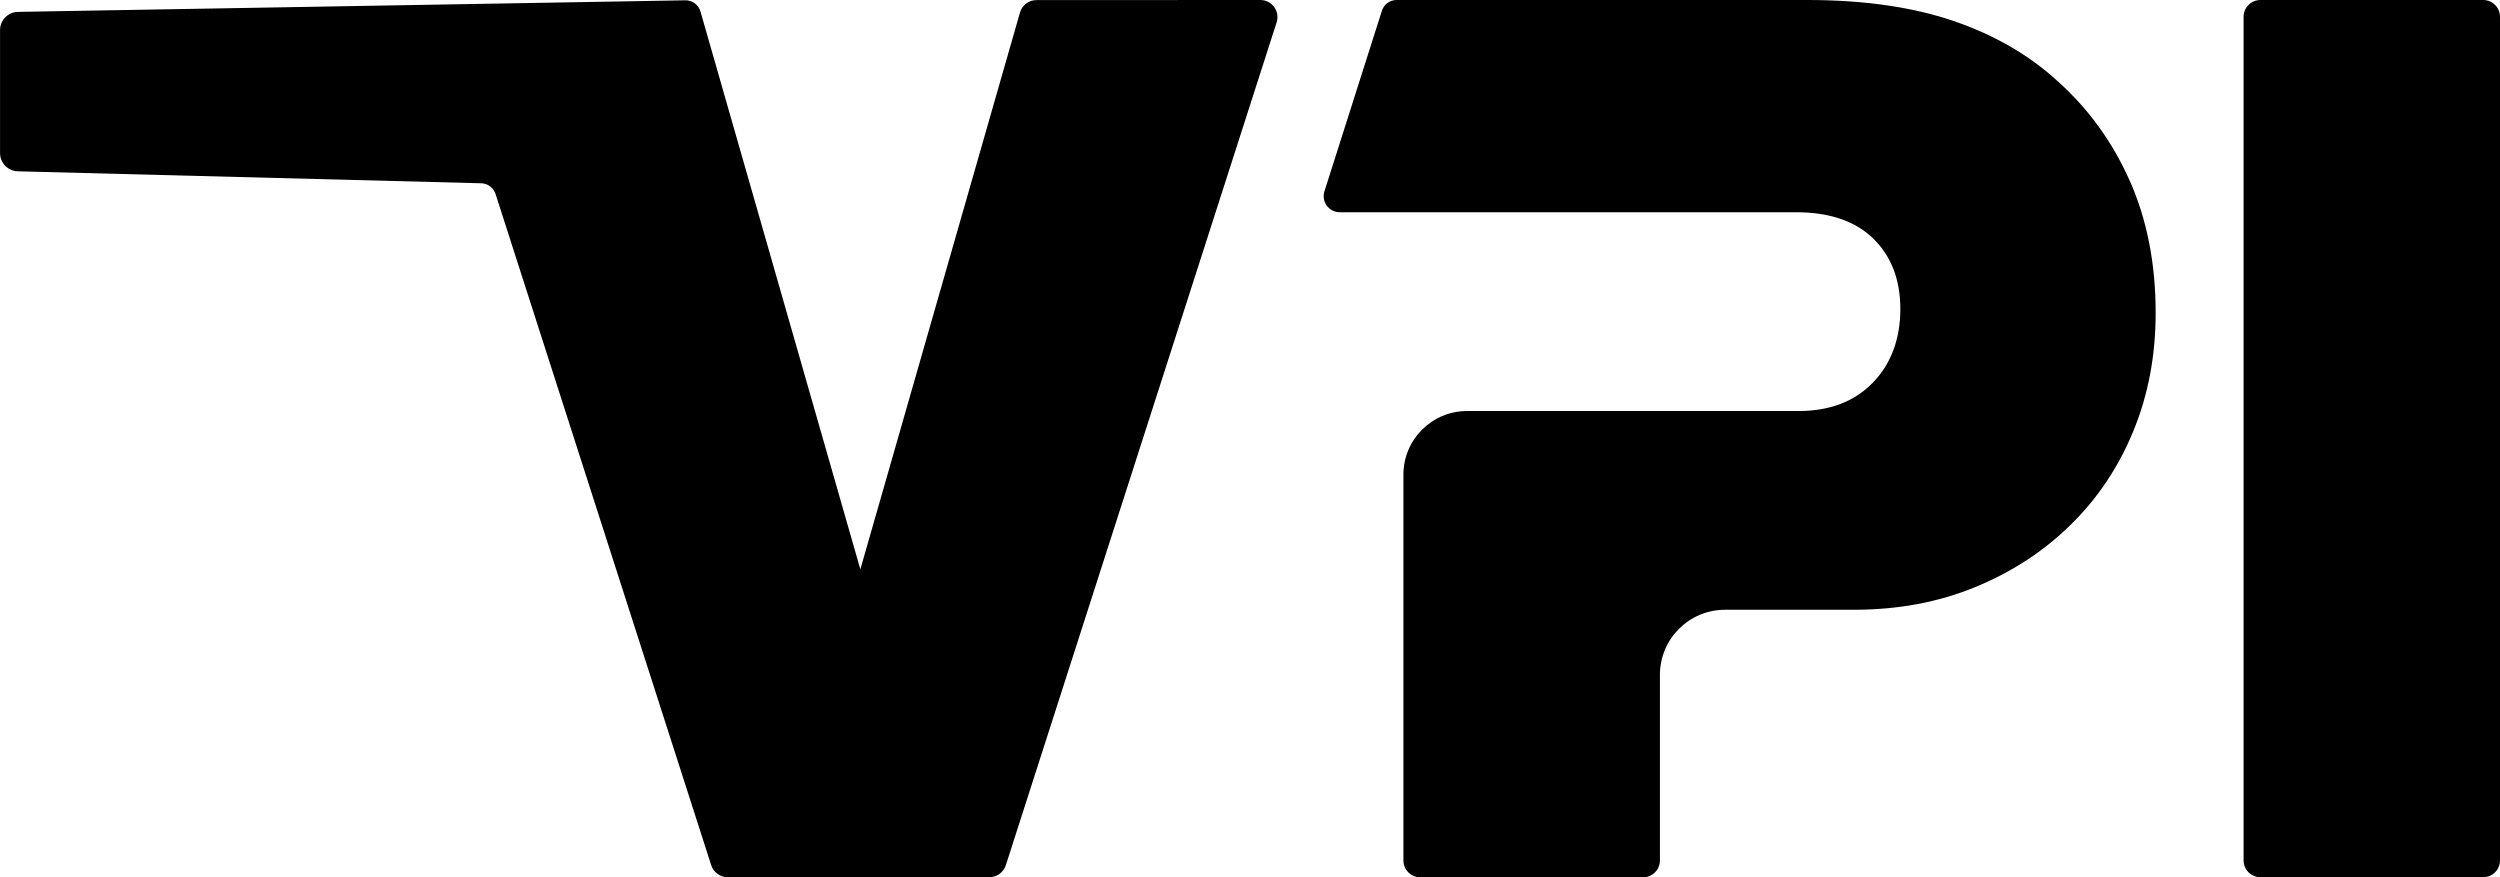
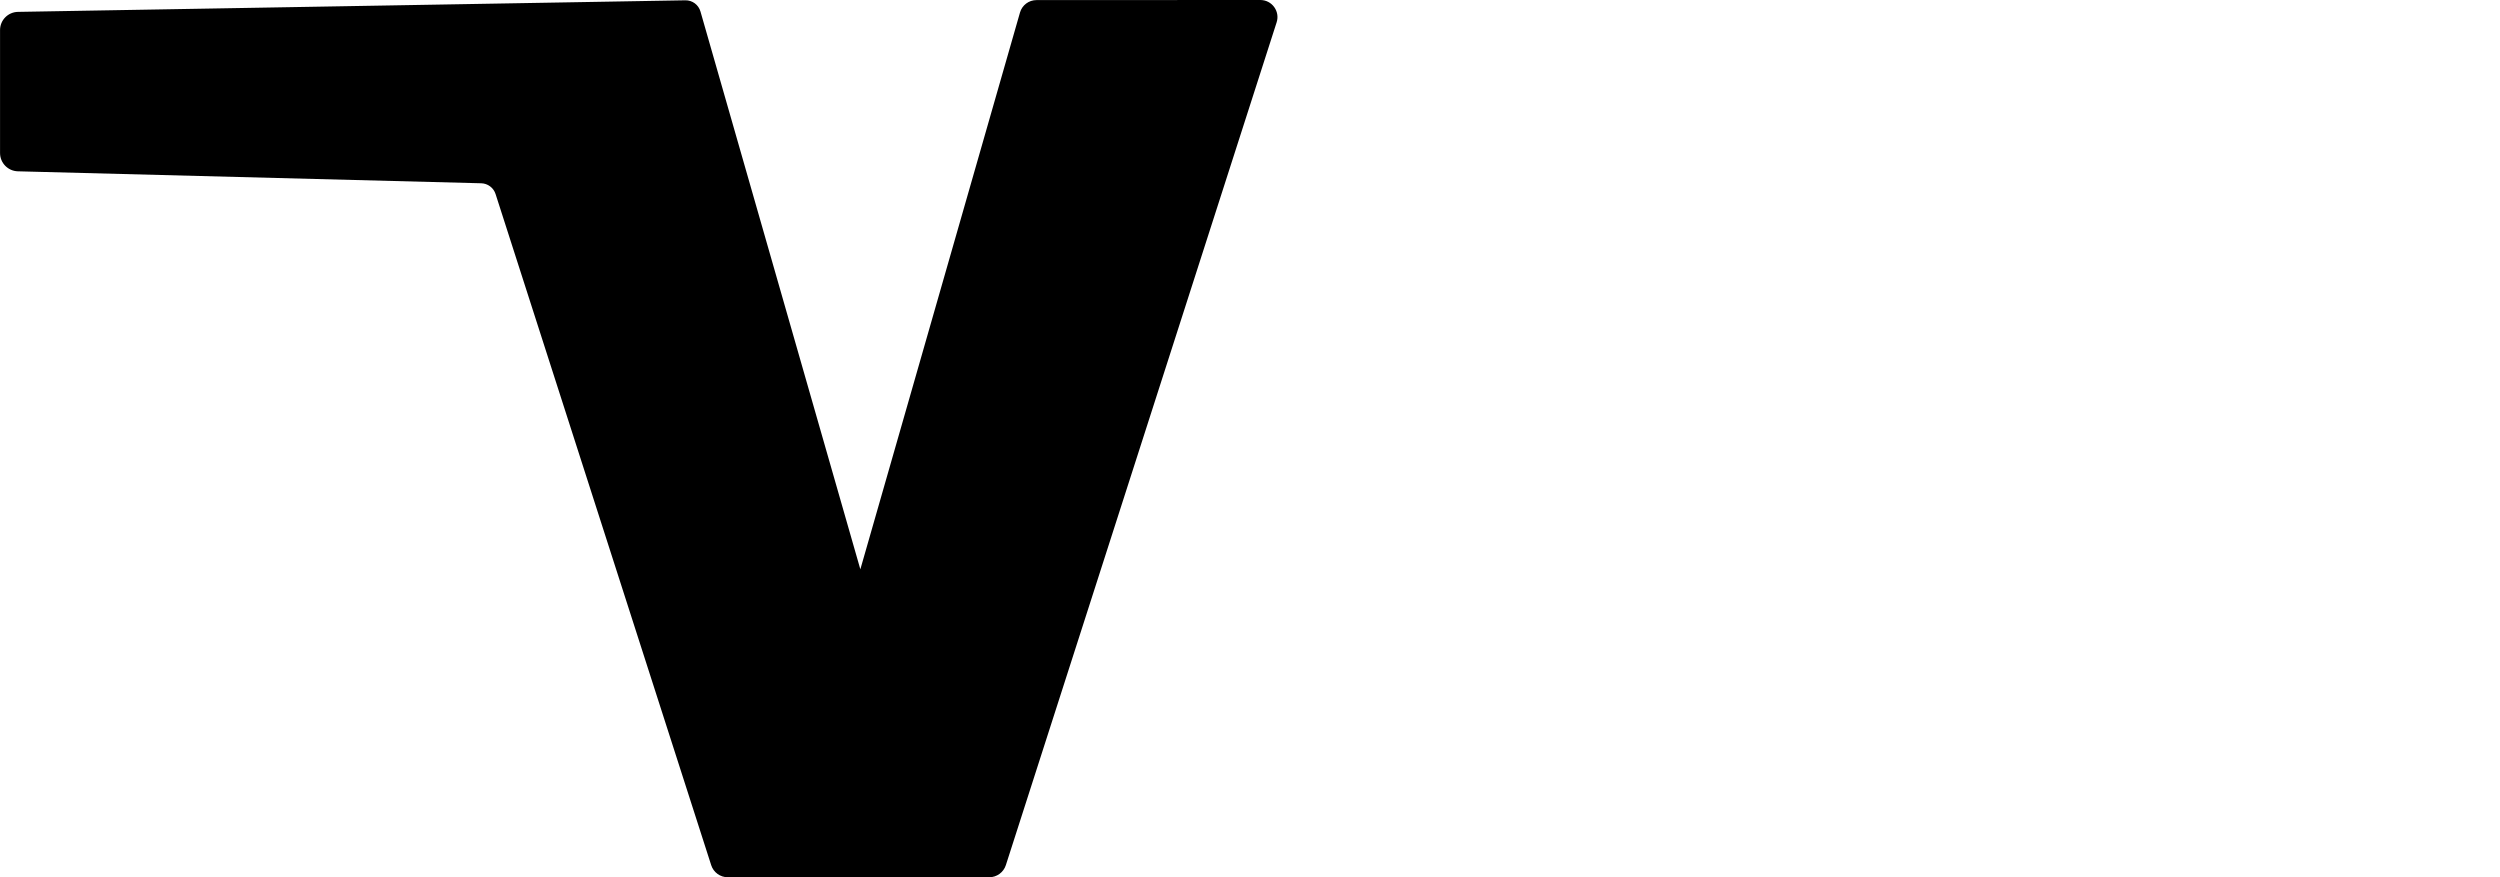
<svg xmlns="http://www.w3.org/2000/svg" viewBox="0 0 566.08 198.66">
-   <path d="M511.83,0h50.44c2.11,0,3.81,1.71,3.81,3.81v191.01c0,2.11-1.71,3.81-3.81,3.81h-50.44c-2.11,0-3.81-1.71-3.81-3.81V3.81c0-2.11,1.71-3.81,3.81-3.81Z" />
-   <path d="M482.26,40.98c-3.89-8.79-9.36-16.35-16.4-22.65-6.48-5.92-14.35-10.46-23.61-13.61C432.99,1.58,421.98,0,409.2,0h-92.98c-1.54,0-2.89,1.02-3.33,2.49l-12.99,40.82c-.75,2.35,1.01,4.75,3.47,4.75h103.32c7.59,0,13.42,2,17.49,5.97,4.07,3.99,6.12,9.31,6.12,15.97s-2.08,12.42-6.25,16.67c-4.17,4.27-9.77,6.4-16.8,6.4h-75.06c-7.96,0-14.41,6.45-14.41,14.41v87.35c0,2.11,1.71,3.82,3.82,3.82h50.44c2.11,0,3.82-1.71,3.82-3.82v-42.02c0-8.14,6.6-14.74,14.74-14.74h29.16c10,0,19.16-1.7,27.51-5.14,8.33-3.42,15.56-8.15,21.66-14.17,6.12-6,10.83-13.09,14.17-21.26,3.34-8.15,5.01-17.03,5.01-26.67,0-11.11-1.95-21.06-5.84-29.86Z" />
  <path d="M223.99,198.64h-59.18c-1.72.01-3.24-1.1-3.77-2.73L112.21,43.93c-.46-1.42-1.76-2.39-3.24-2.43l-104.93-2.71c-2.24-.06-4.03-1.89-4.03-4.14V6.83C0,4.57,1.81,2.73,4.07,2.69L155.18.07c1.59-.03,2.99,1.01,3.43,2.54l36.2,126.3L230.96,2.83c.48-1.66,2-2.81,3.73-2.81l50.69-.02c2.63,0,4.5,2.56,3.69,5.06l-61.31,190.83c-.53,1.64-2.05,2.75-3.77,2.75Z" />
</svg>